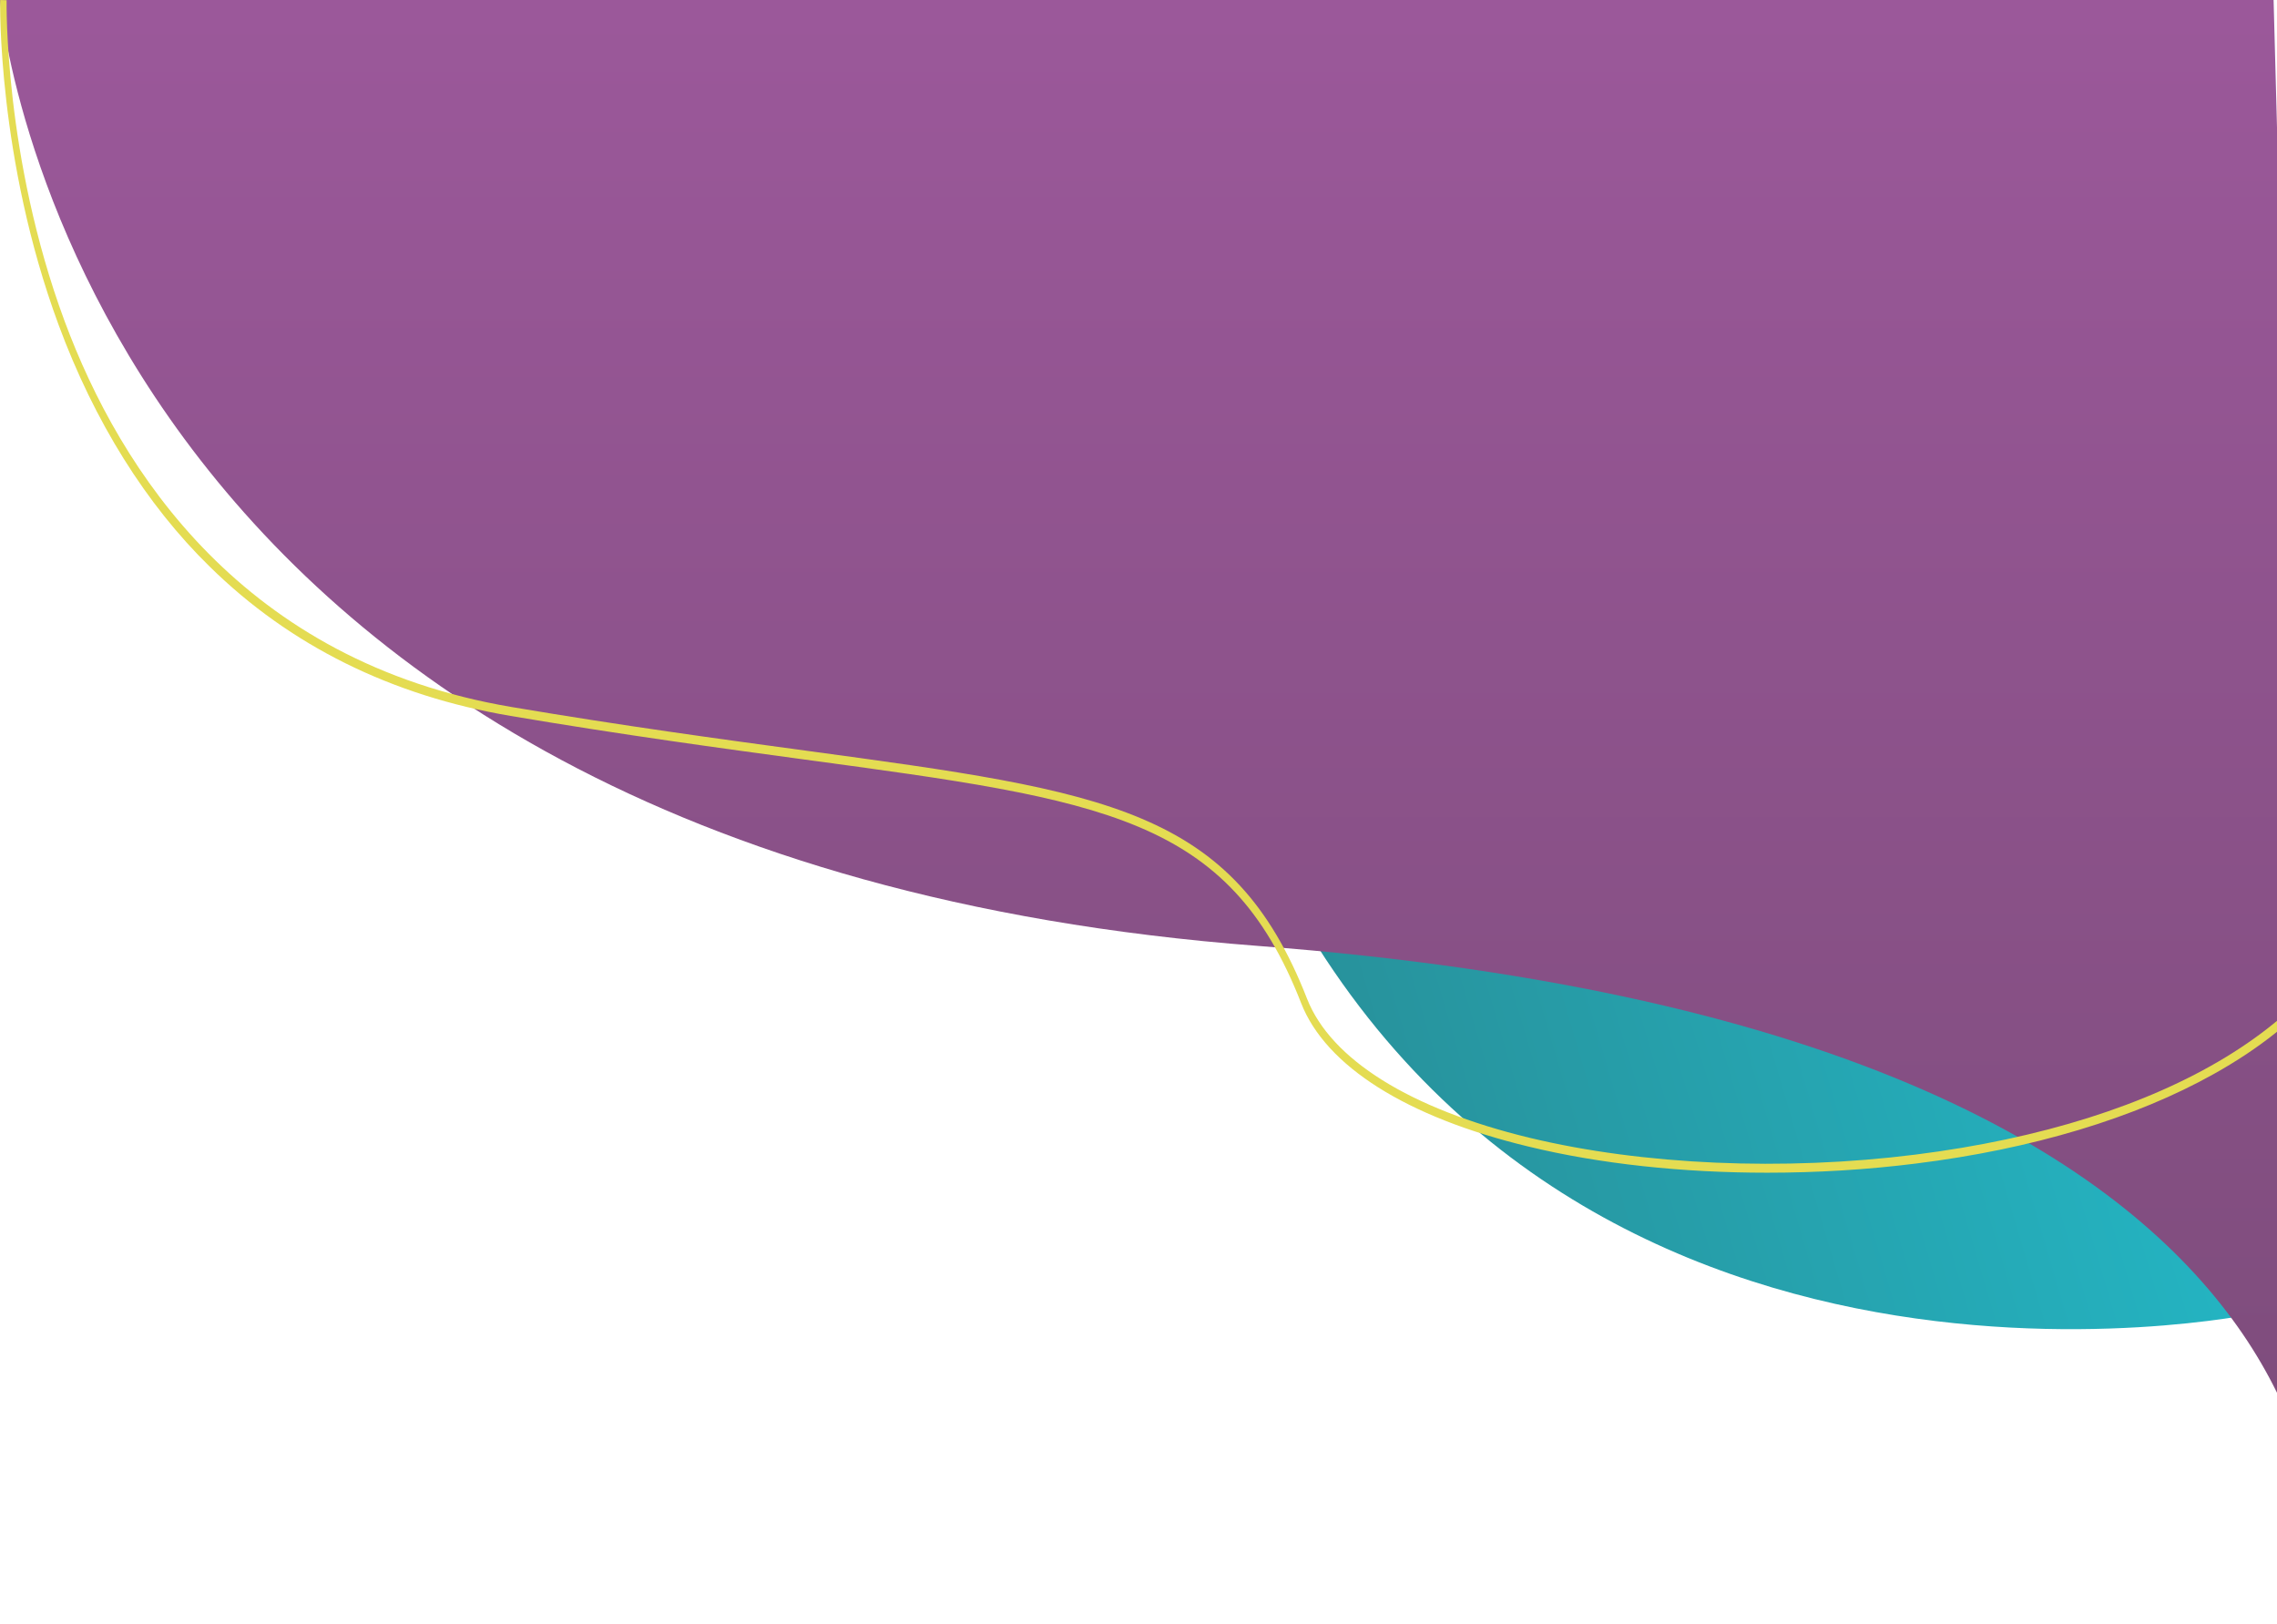
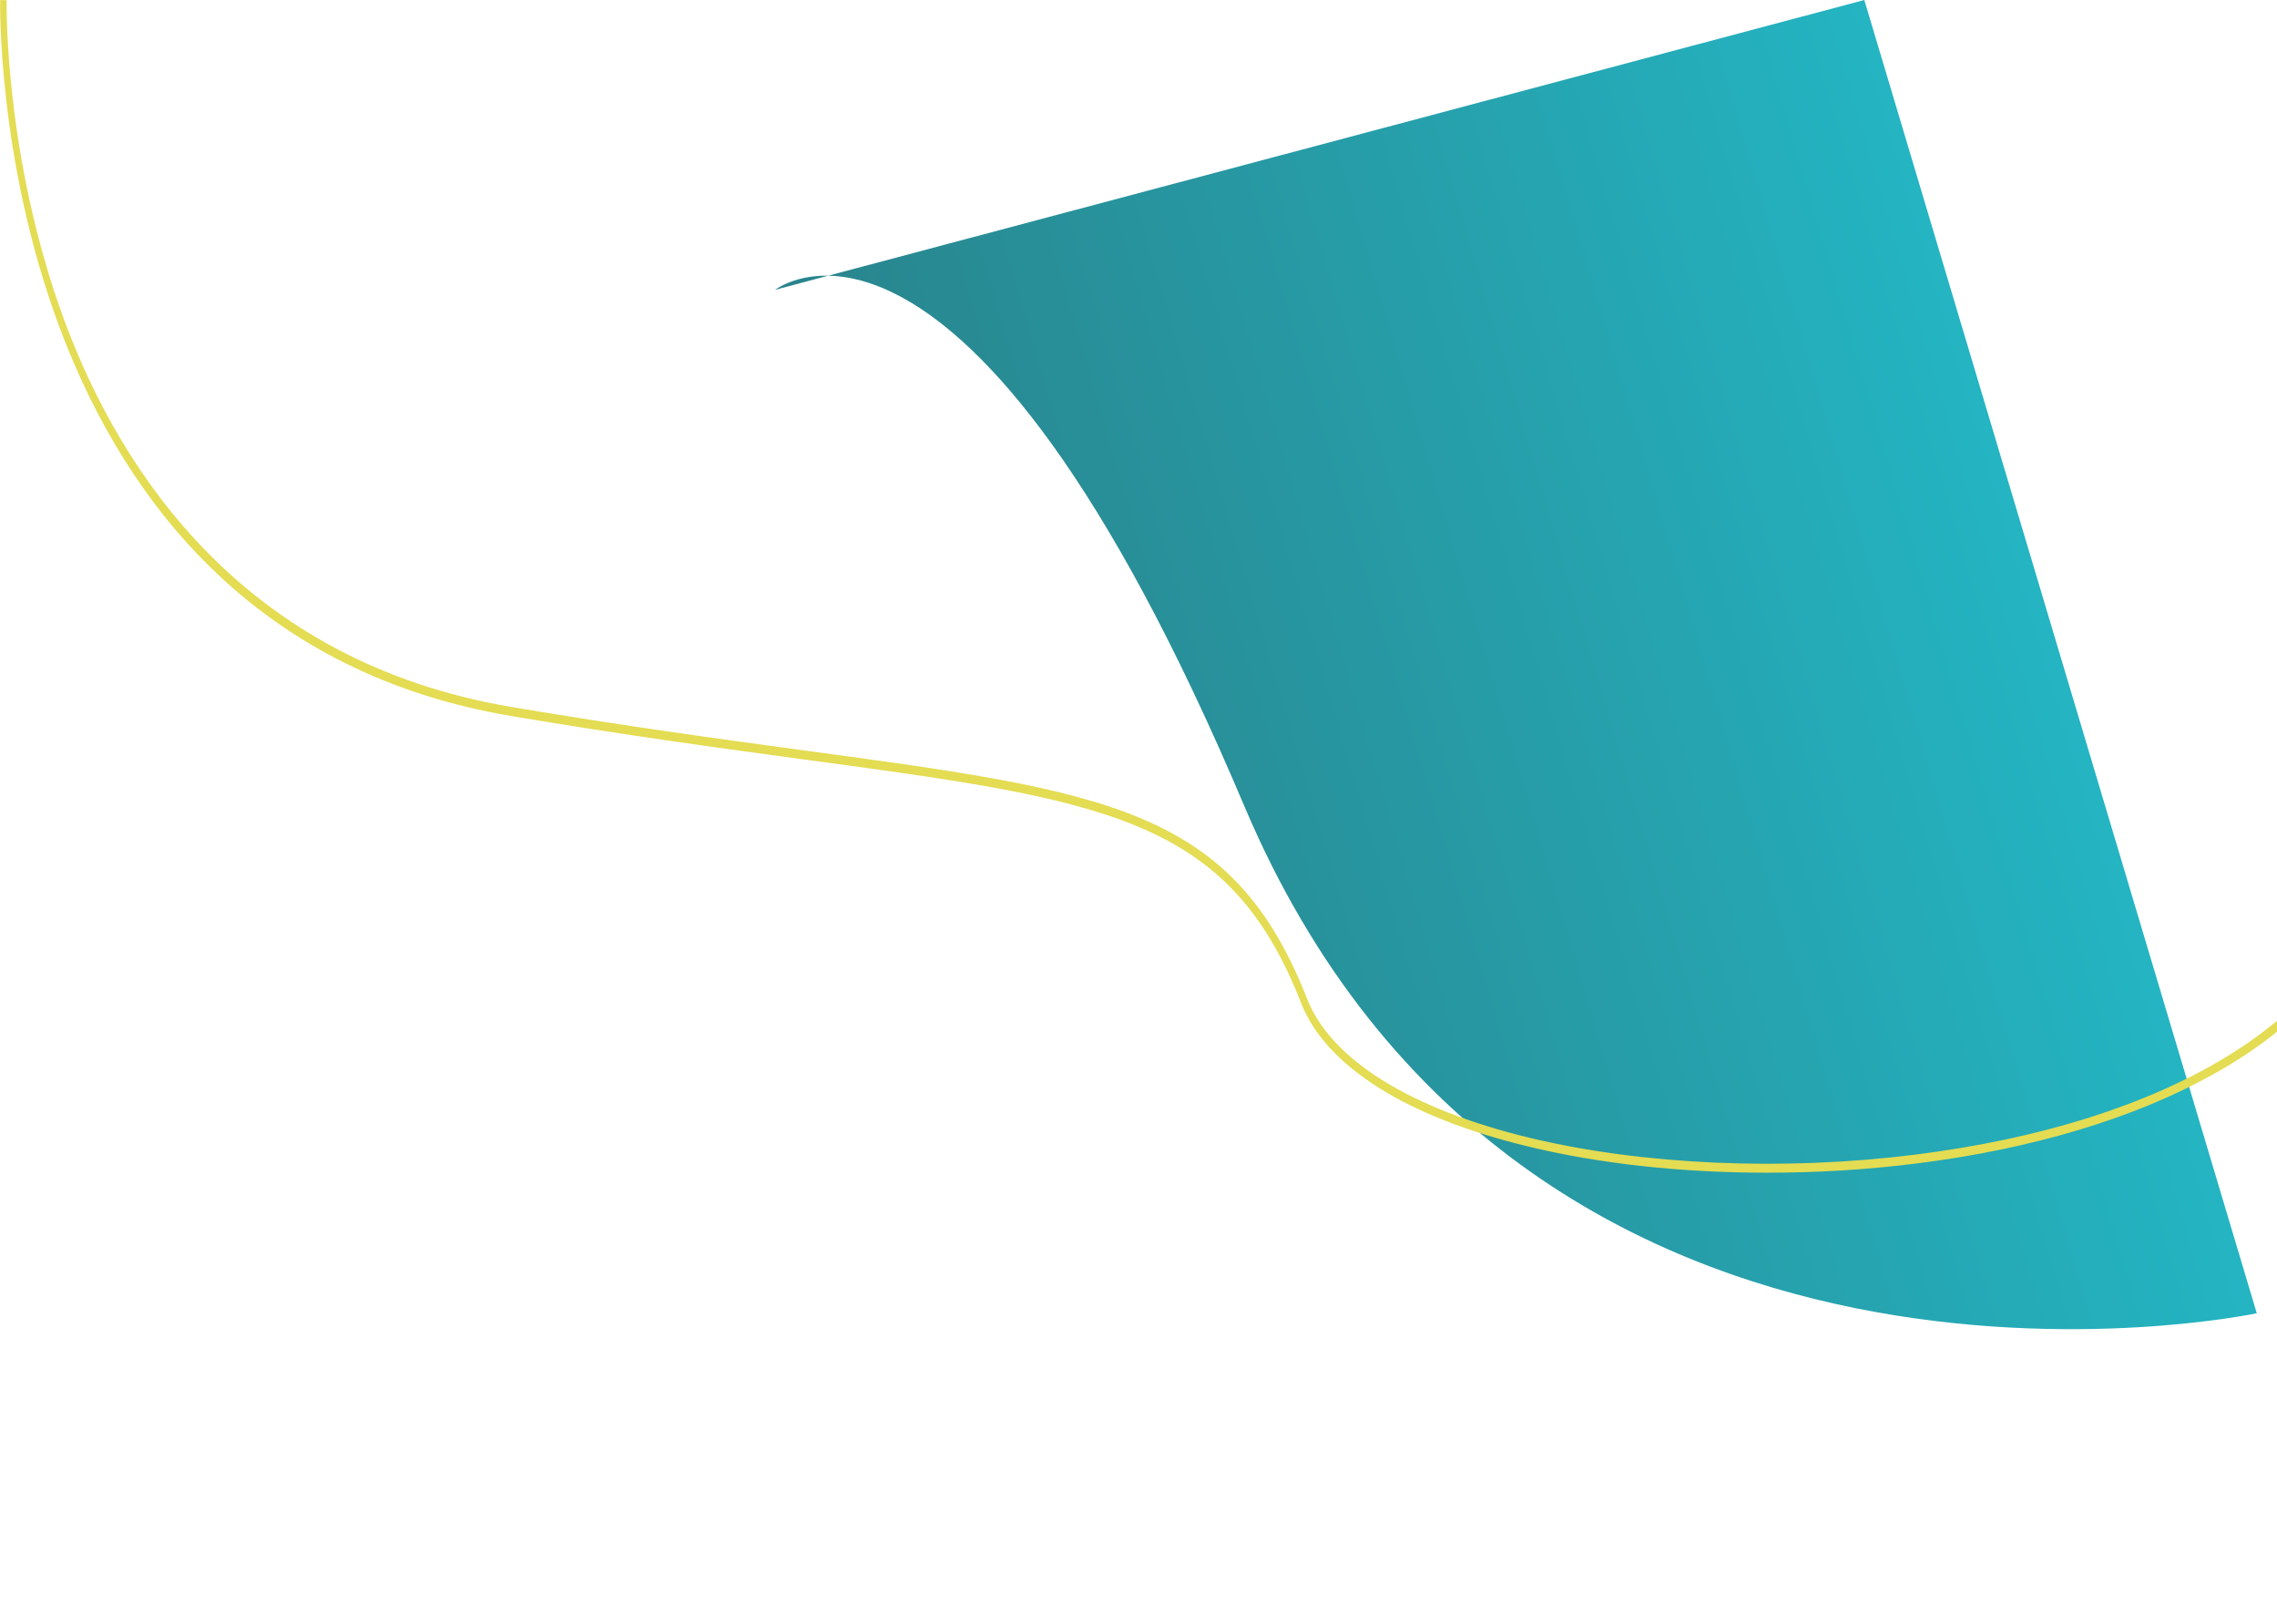
<svg xmlns="http://www.w3.org/2000/svg" version="1.1" id="faab150d-62d9-46cd-9202-3db4236272d1" x="0px" y="0px" viewBox="0 0 1069.3 762.7" style="enable-background:new 0 0 1069.3 762.7;" xml:space="preserve">
  <style type="text/css">
	.st0{fill:url(#f2b7ad4b-0ffe-413f-892c-d203cd899e72_00000065771626382265414450000014031133947824819626_);}
	.st1{fill:url(#bf4e6faf-667b-4d92-9cd8-7203c40252bd_00000048465295449973159610000008267141799005856443_);}
	.st2{fill:#E4DC52;}
</style>
  <linearGradient id="f2b7ad4b-0ffe-413f-892c-d203cd899e72_00000181806939892656396420000003671934151106883500_" gradientUnits="userSpaceOnUse" x1="283.434" y1="-19.667" x2="283.434" y2="-18.657" gradientTransform="matrix(186.12 649.097 -510.25 146.312 -61823.168 -180795.594)">
    <stop offset="0" style="stop-color:#24B4C2" />
    <stop offset="1" style="stop-color:#29838B" />
  </linearGradient>
  <path id="f2b7ad4b-0ffe-413f-892c-d203cd899e72" style="fill:url(#f2b7ad4b-0ffe-413f-892c-d203cd899e72_00000181806939892656396420000003671934151106883500_);" d="  M1059.8,616.7c0,0-343.8,73.2-475.6-238.5S364,136.1,364,136.1L875.5,0L1059.8,616.7z" />
  <linearGradient id="bf4e6faf-667b-4d92-9cd8-7203c40252bd_00000098199936312111690910000017411966756278965926_" gradientUnits="userSpaceOnUse" x1="282.939" y1="-20.157" x2="282.939" y2="-19.157" gradientTransform="matrix(780.35 0 0 762.718 -220246.234 15376.411)">
    <stop offset="0" style="stop-color:#9B589A" />
    <stop offset="1" style="stop-color:#7A4B78" />
  </linearGradient>
-   <path id="bf4e6faf-667b-4d92-9cd8-7203c40252bd" style="fill:url(#bf4e6faf-667b-4d92-9cd8-7203c40252bd_00000098199936312111690910000017411966756278965926_);" d="  M0,0c0,0,34.2,401.8,590.8,444.2s497.3,318.5,497.3,318.5L1067.7,0H0z" />
  <g id="a577b870-c0a2-439e-828d-3aae2139ec5c">
    <path class="st2" d="M829.9,550.7c-39.7,0-78.5-4.1-112.2-12.3c-57.2-13.8-95.1-37.7-106.7-67.4c-34.1-87.4-92.3-95.3-233-114.3   c-39.8-5.4-84.9-11.5-138.2-20.5c-56.1-9.5-103.7-33.1-141.3-70.1C68.7,237,44.3,198,27.5,152.5C-1.3,74.6,0,0.7,0.1,0l3,0.1   c0,0.7-1.3,73.6,27.2,150.6c26.3,70.9,84.1,160,209.9,181.3c53.3,9,98.4,15.1,138.2,20.5c141.8,19.2,200.5,27.2,235.4,116.5   c11.2,28.5,48.3,51.7,104.5,65.3c53.2,12.8,119.2,15.7,181.2,7.9c118.4-14.9,198.6-63.6,214.6-130.4l2.8,1.4   c-8.8,36.7-34.8,67.4-77.2,91.1c-36.9,20.7-85.3,35.3-140,42.1C876.7,549.3,853.1,550.7,829.9,550.7z" />
  </g>
</svg>